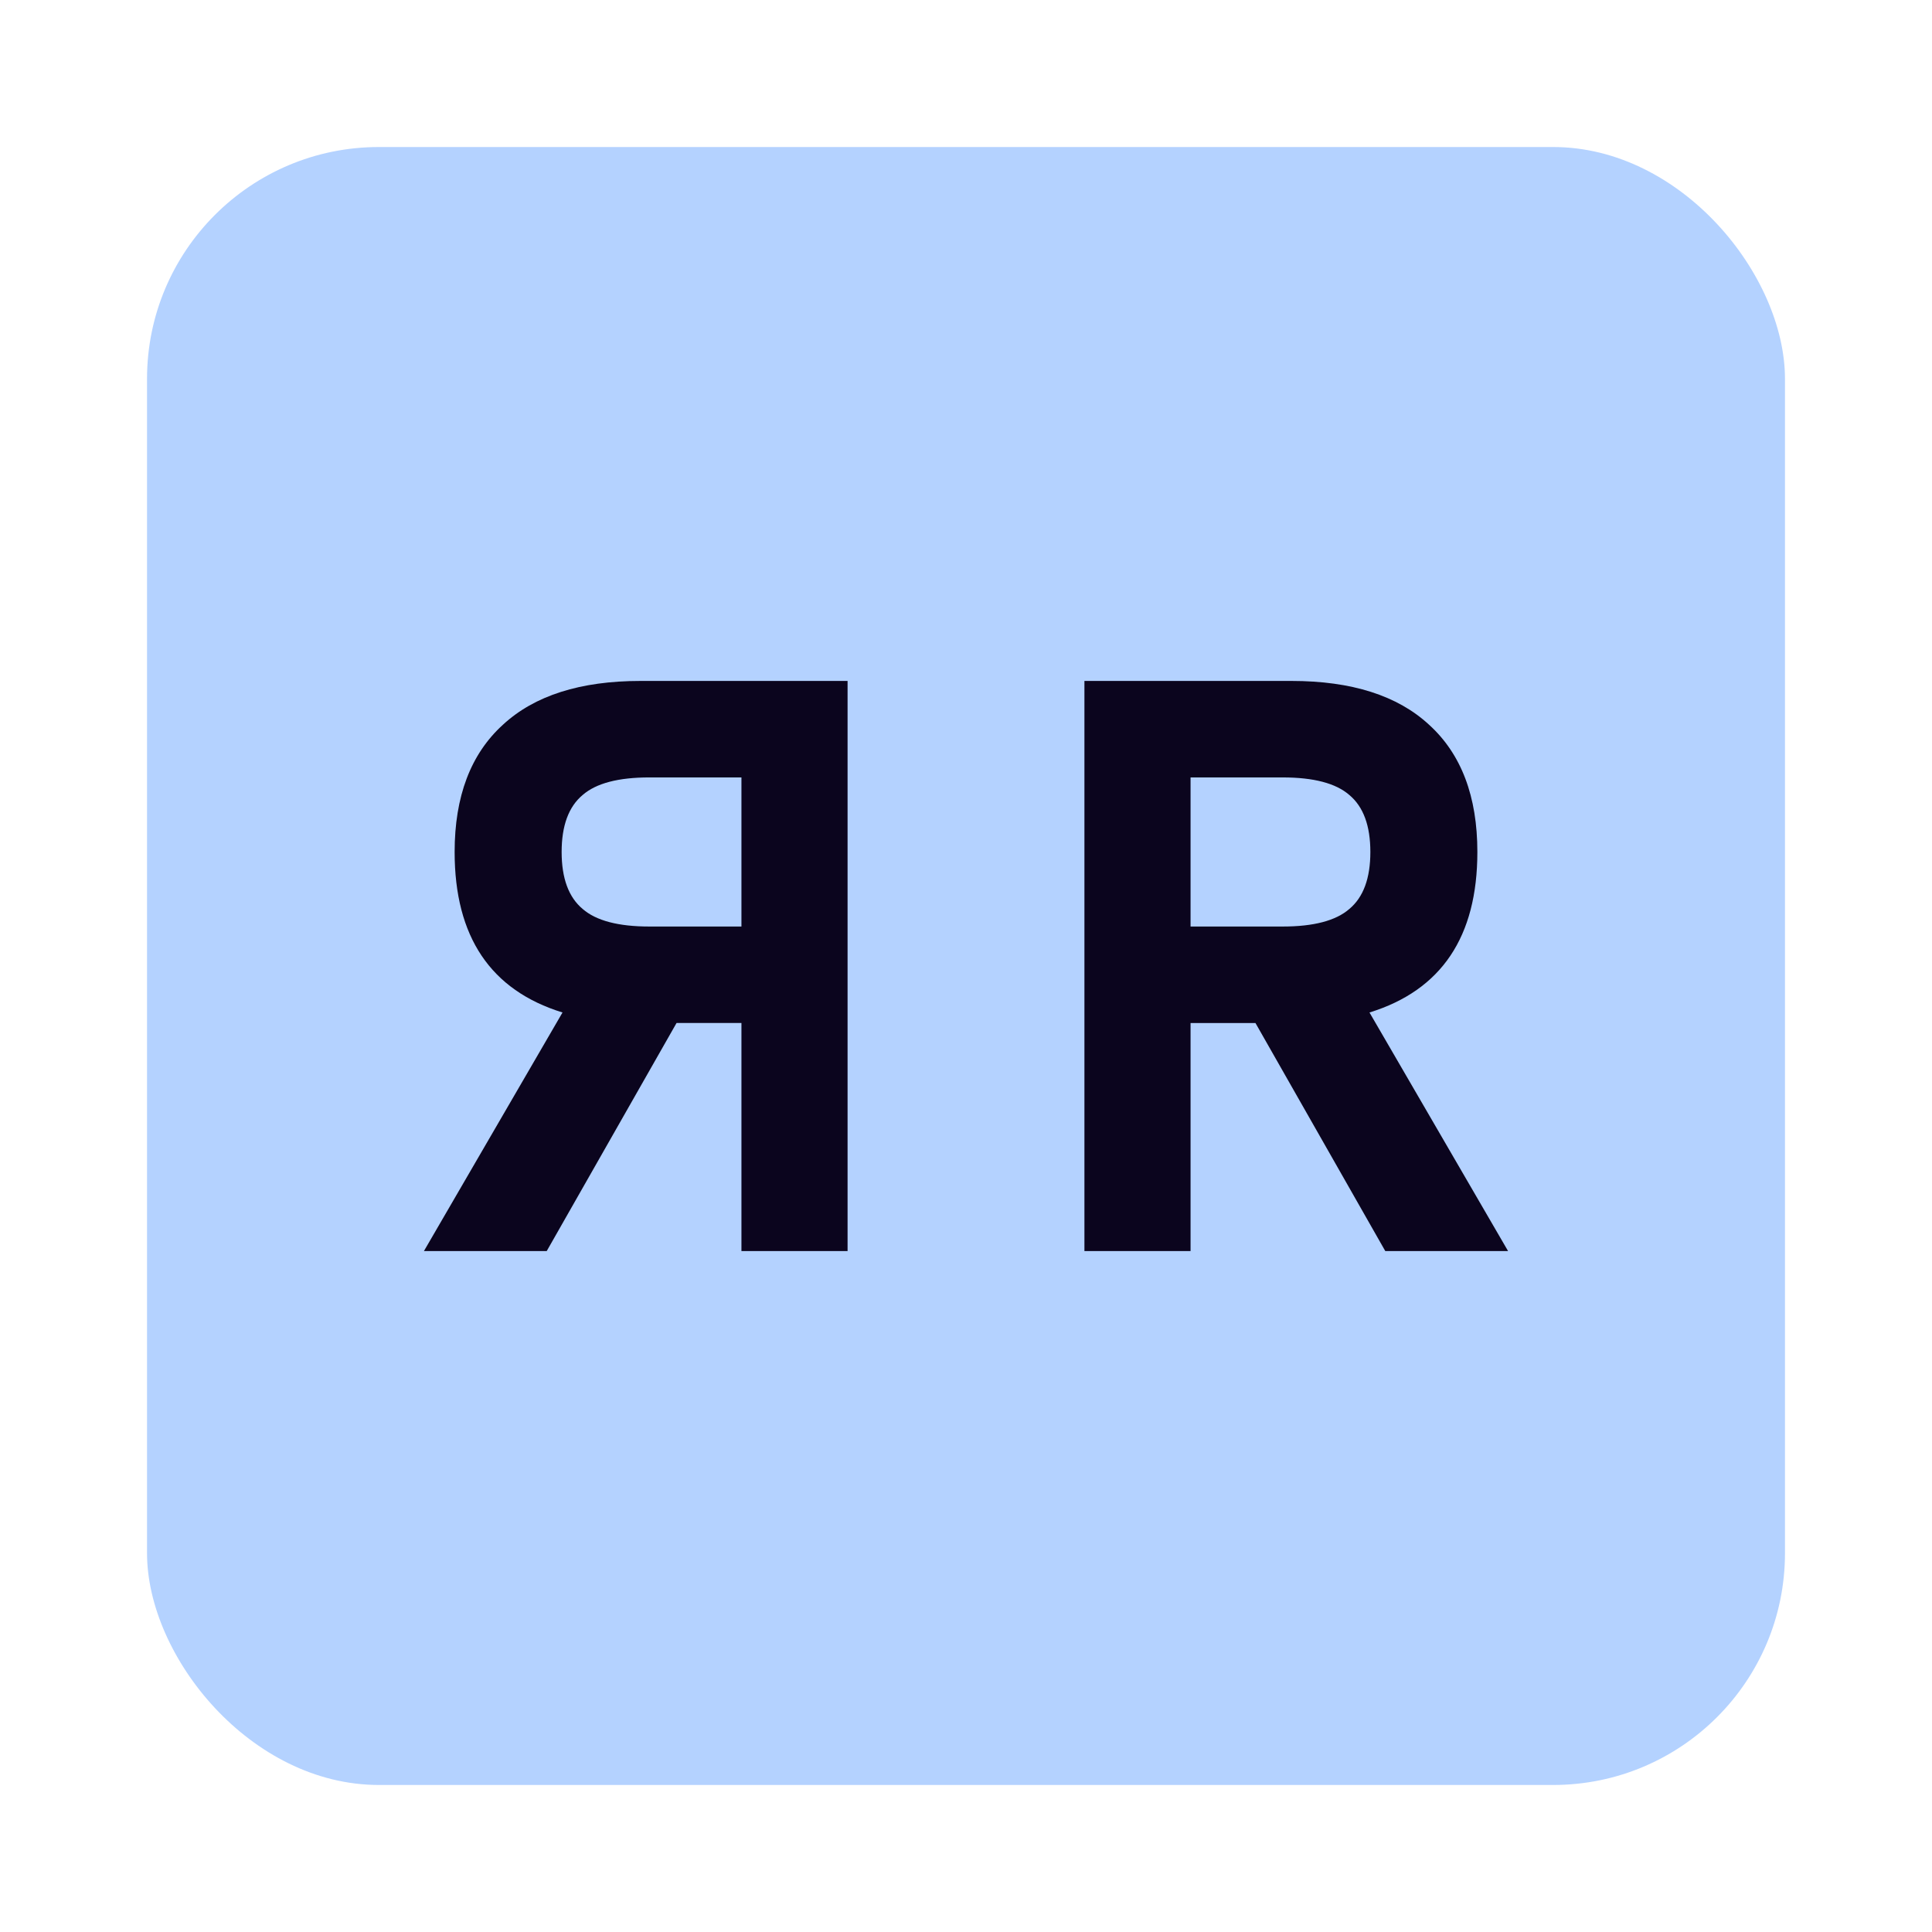
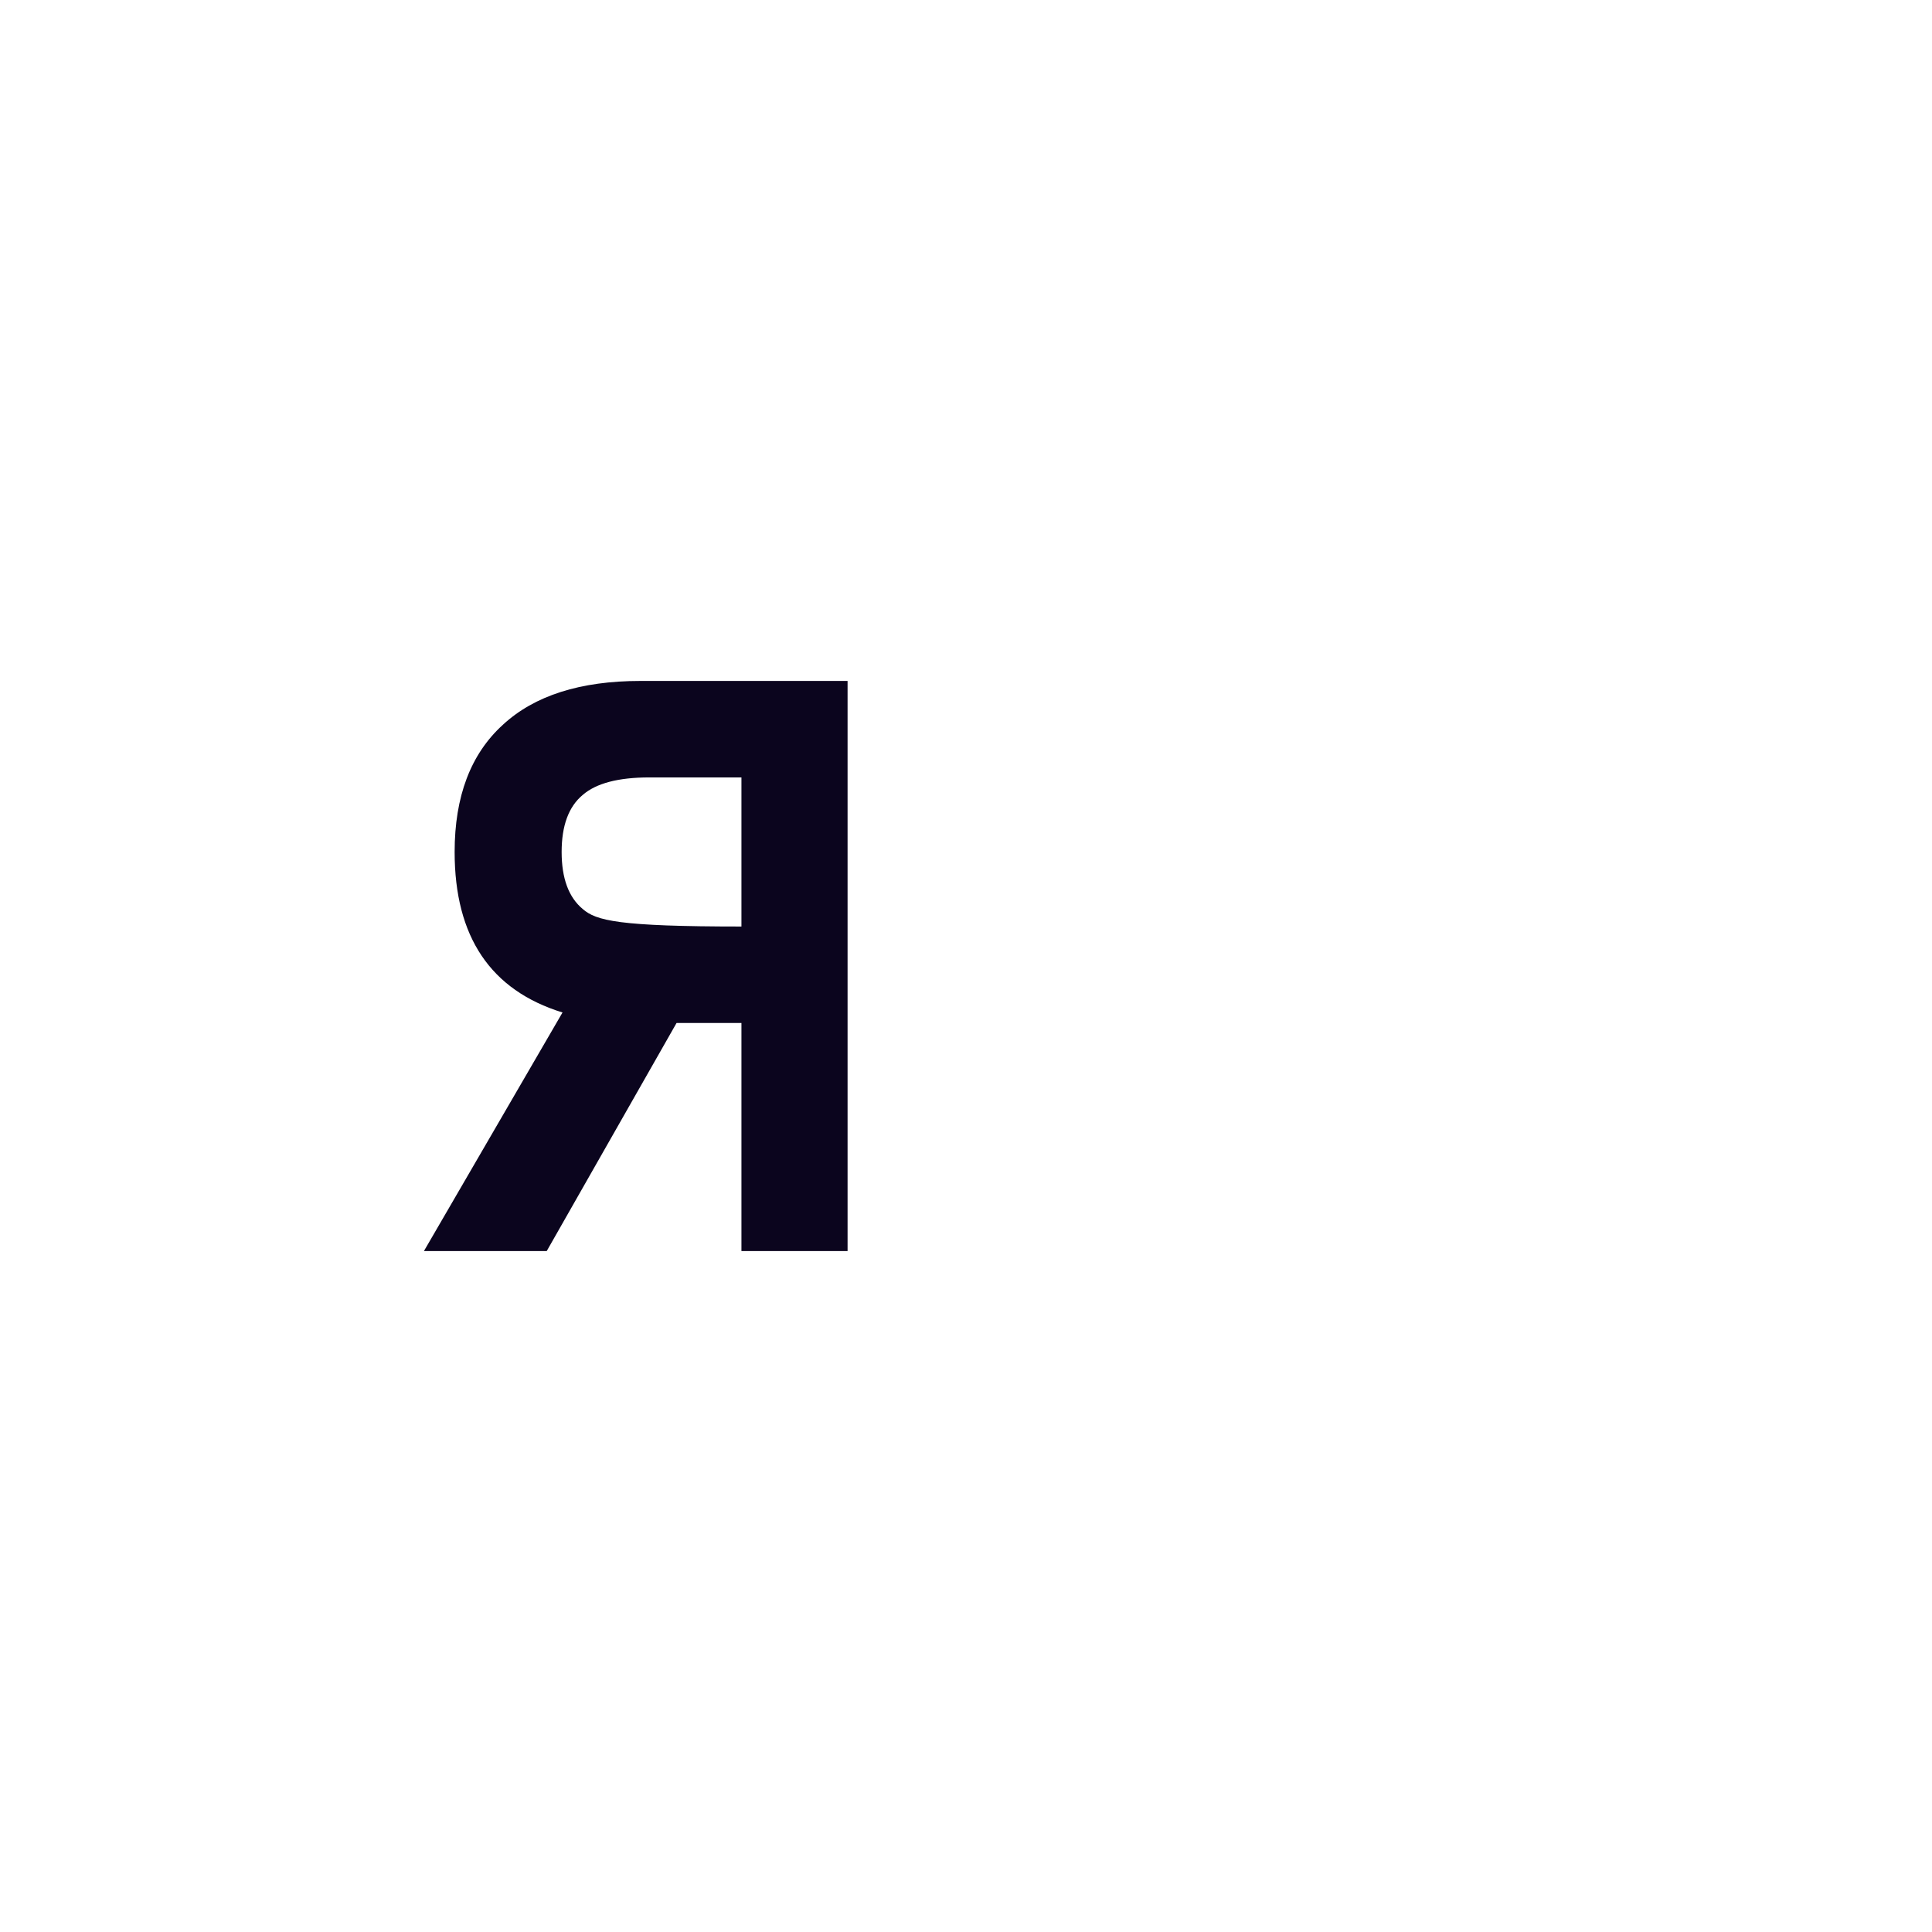
<svg xmlns="http://www.w3.org/2000/svg" width="300" height="300" viewBox="0 0 300 300" fill="none">
-   <rect x="22.831" y="22.831" width="254.339" height="254.339" rx="35.991" fill="#B4D2FF" />
-   <path d="M168.389 194.264V105.736H200.531C209.884 105.736 217.011 108.006 221.914 112.546C226.908 117.086 229.405 123.669 229.405 132.295C229.405 145.46 223.821 153.768 212.653 157.219L234.172 194.264H215.105L194.947 158.853H184.869V194.264H168.389ZM184.869 143.871H199.169C203.982 143.871 207.432 142.964 209.52 141.148C211.7 139.332 212.789 136.381 212.789 132.295C212.789 128.209 211.7 125.258 209.52 123.442C207.432 121.626 203.982 120.718 199.169 120.718H184.869V143.871Z" fill="#0B051E" />
-   <path d="M131.611 194.264V105.736H99.469C90.116 105.736 82.989 108.006 78.085 112.545C73.092 117.085 70.595 123.668 70.595 132.294C70.595 145.46 76.179 153.768 87.347 157.218L65.828 194.264H84.895L105.053 158.852H115.131V194.264H131.611ZM115.131 143.871H100.83C96.018 143.871 92.568 142.963 90.48 141.147C88.3 139.331 87.211 136.38 87.211 132.294C87.211 128.208 88.3 125.257 90.48 123.441C92.568 121.625 96.018 120.717 100.83 120.717H115.131V143.871Z" fill="#0B051E" />
+   <path d="M131.611 194.264V105.736H99.469C90.116 105.736 82.989 108.006 78.085 112.545C73.092 117.085 70.595 123.668 70.595 132.294C70.595 145.46 76.179 153.768 87.347 157.218L65.828 194.264H84.895L105.053 158.852H115.131V194.264H131.611ZM115.131 143.871C96.018 143.871 92.568 142.963 90.48 141.147C88.3 139.331 87.211 136.38 87.211 132.294C87.211 128.208 88.3 125.257 90.48 123.441C92.568 121.625 96.018 120.717 100.83 120.717H115.131V143.871Z" fill="#0B051E" />
</svg>